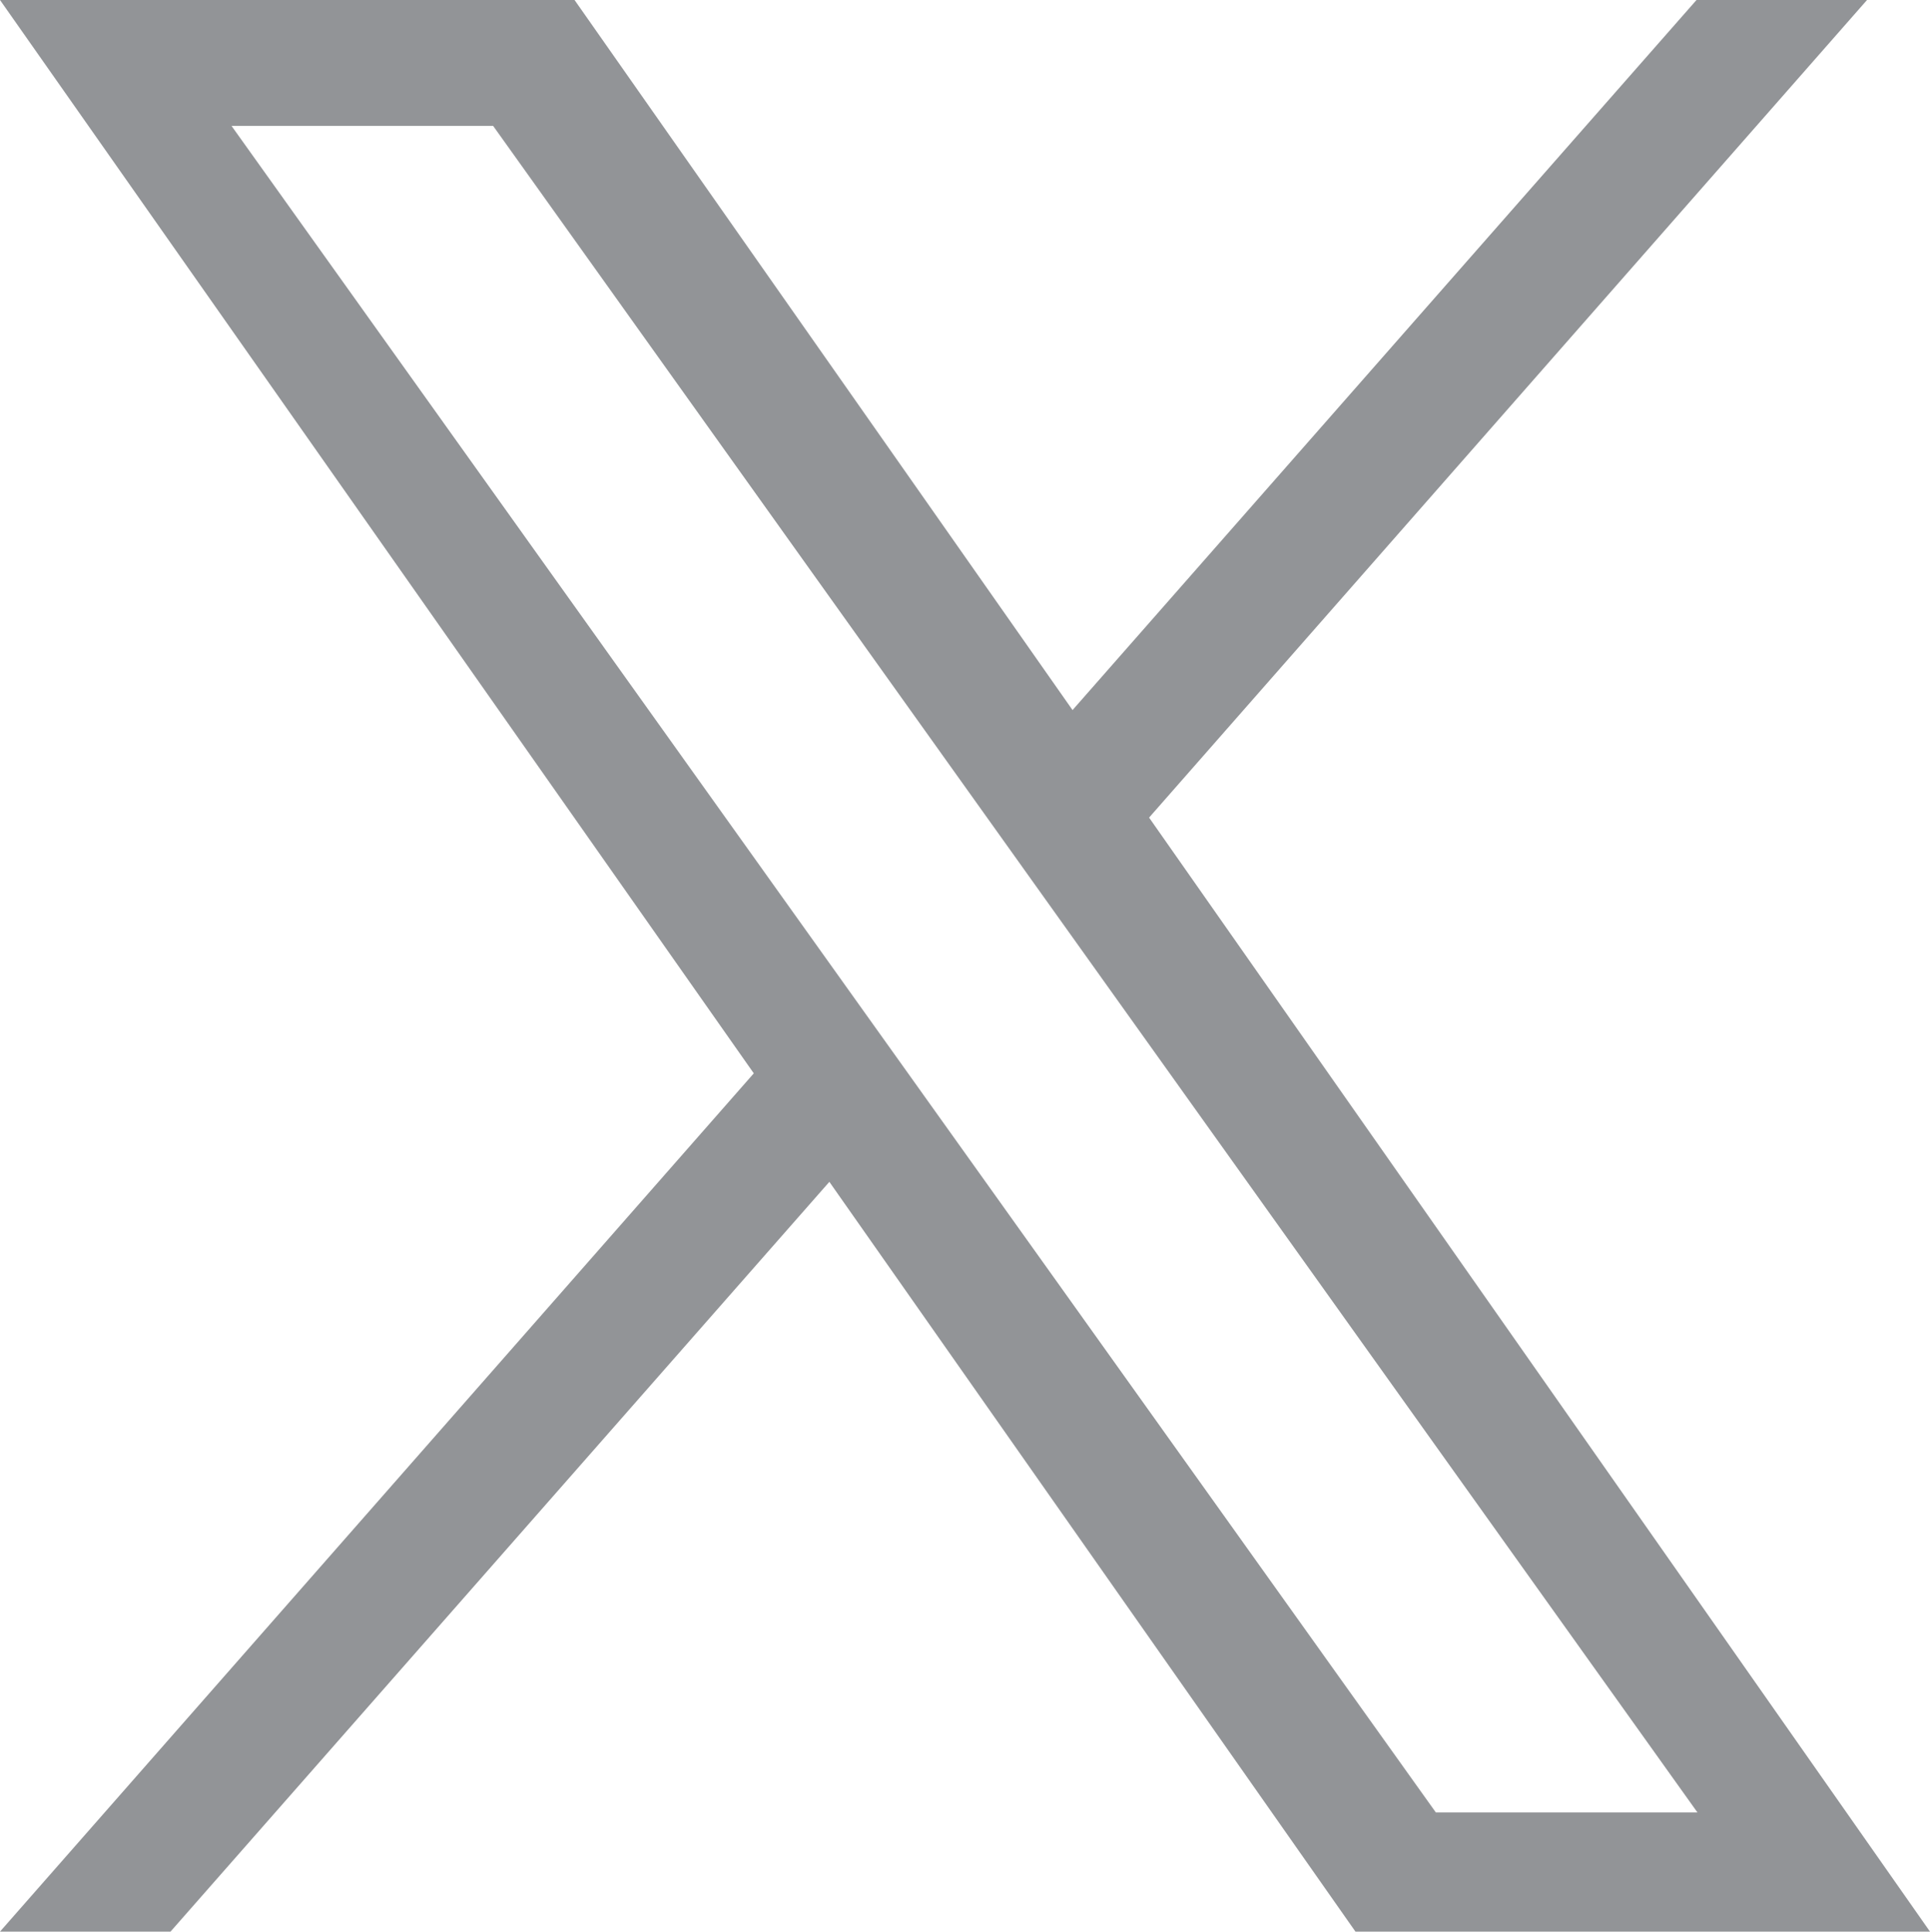
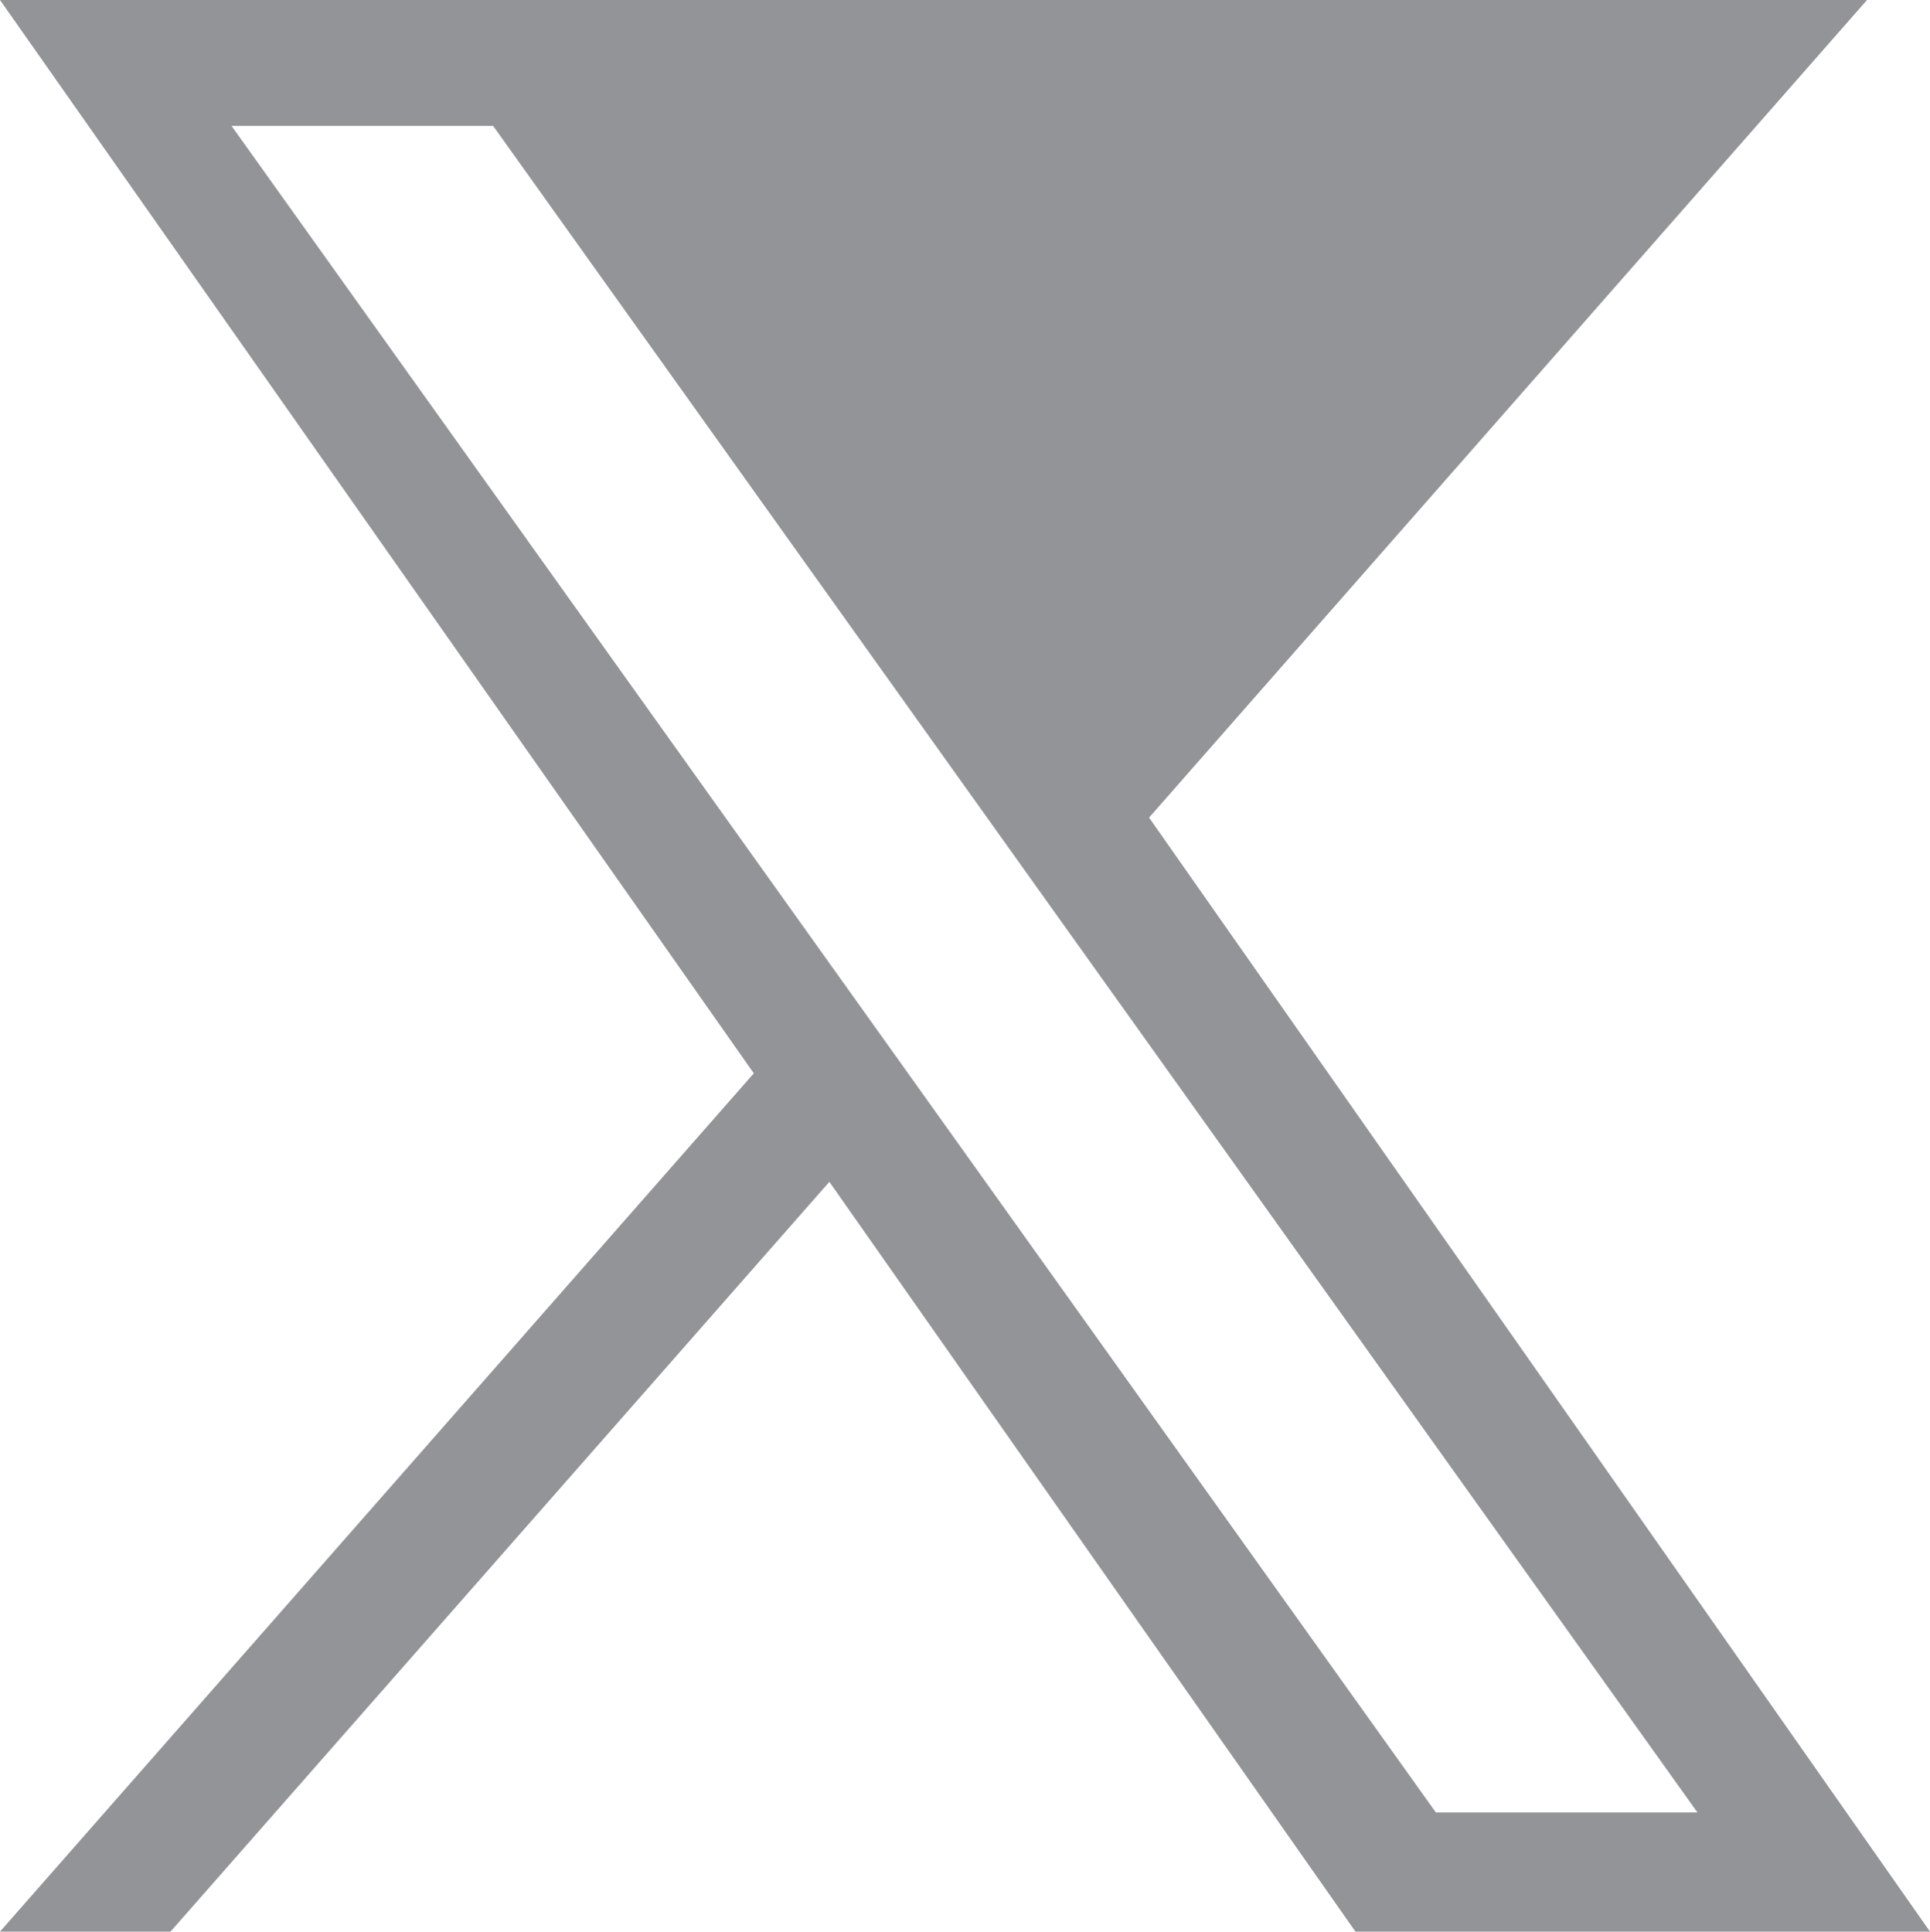
<svg xmlns="http://www.w3.org/2000/svg" id="Layer_1" data-name="Layer 1" viewBox="0 0 19.92 19.94">
  <defs>
    <style>
      .cls-1 {
        fill: #929497;
      }
    </style>
  </defs>
-   <path class="cls-1" d="m5.09,1.3l12.43,17.41h-2.7L2.39,1.3h2.7Zm14.83,18.64l-8.06-11.5L19.27,0h-1.76l-6.44,7.33L5.93,0H0l7.78,11.08L0,19.94h1.76l6.8-7.74,5.43,7.74h5.93Z" />
+   <path class="cls-1" d="m5.09,1.3l12.43,17.41h-2.7L2.39,1.3h2.7Zm14.83,18.64l-8.06-11.5L19.27,0h-1.76L5.93,0H0l7.78,11.08L0,19.94h1.76l6.8-7.74,5.43,7.74h5.93Z" />
</svg>